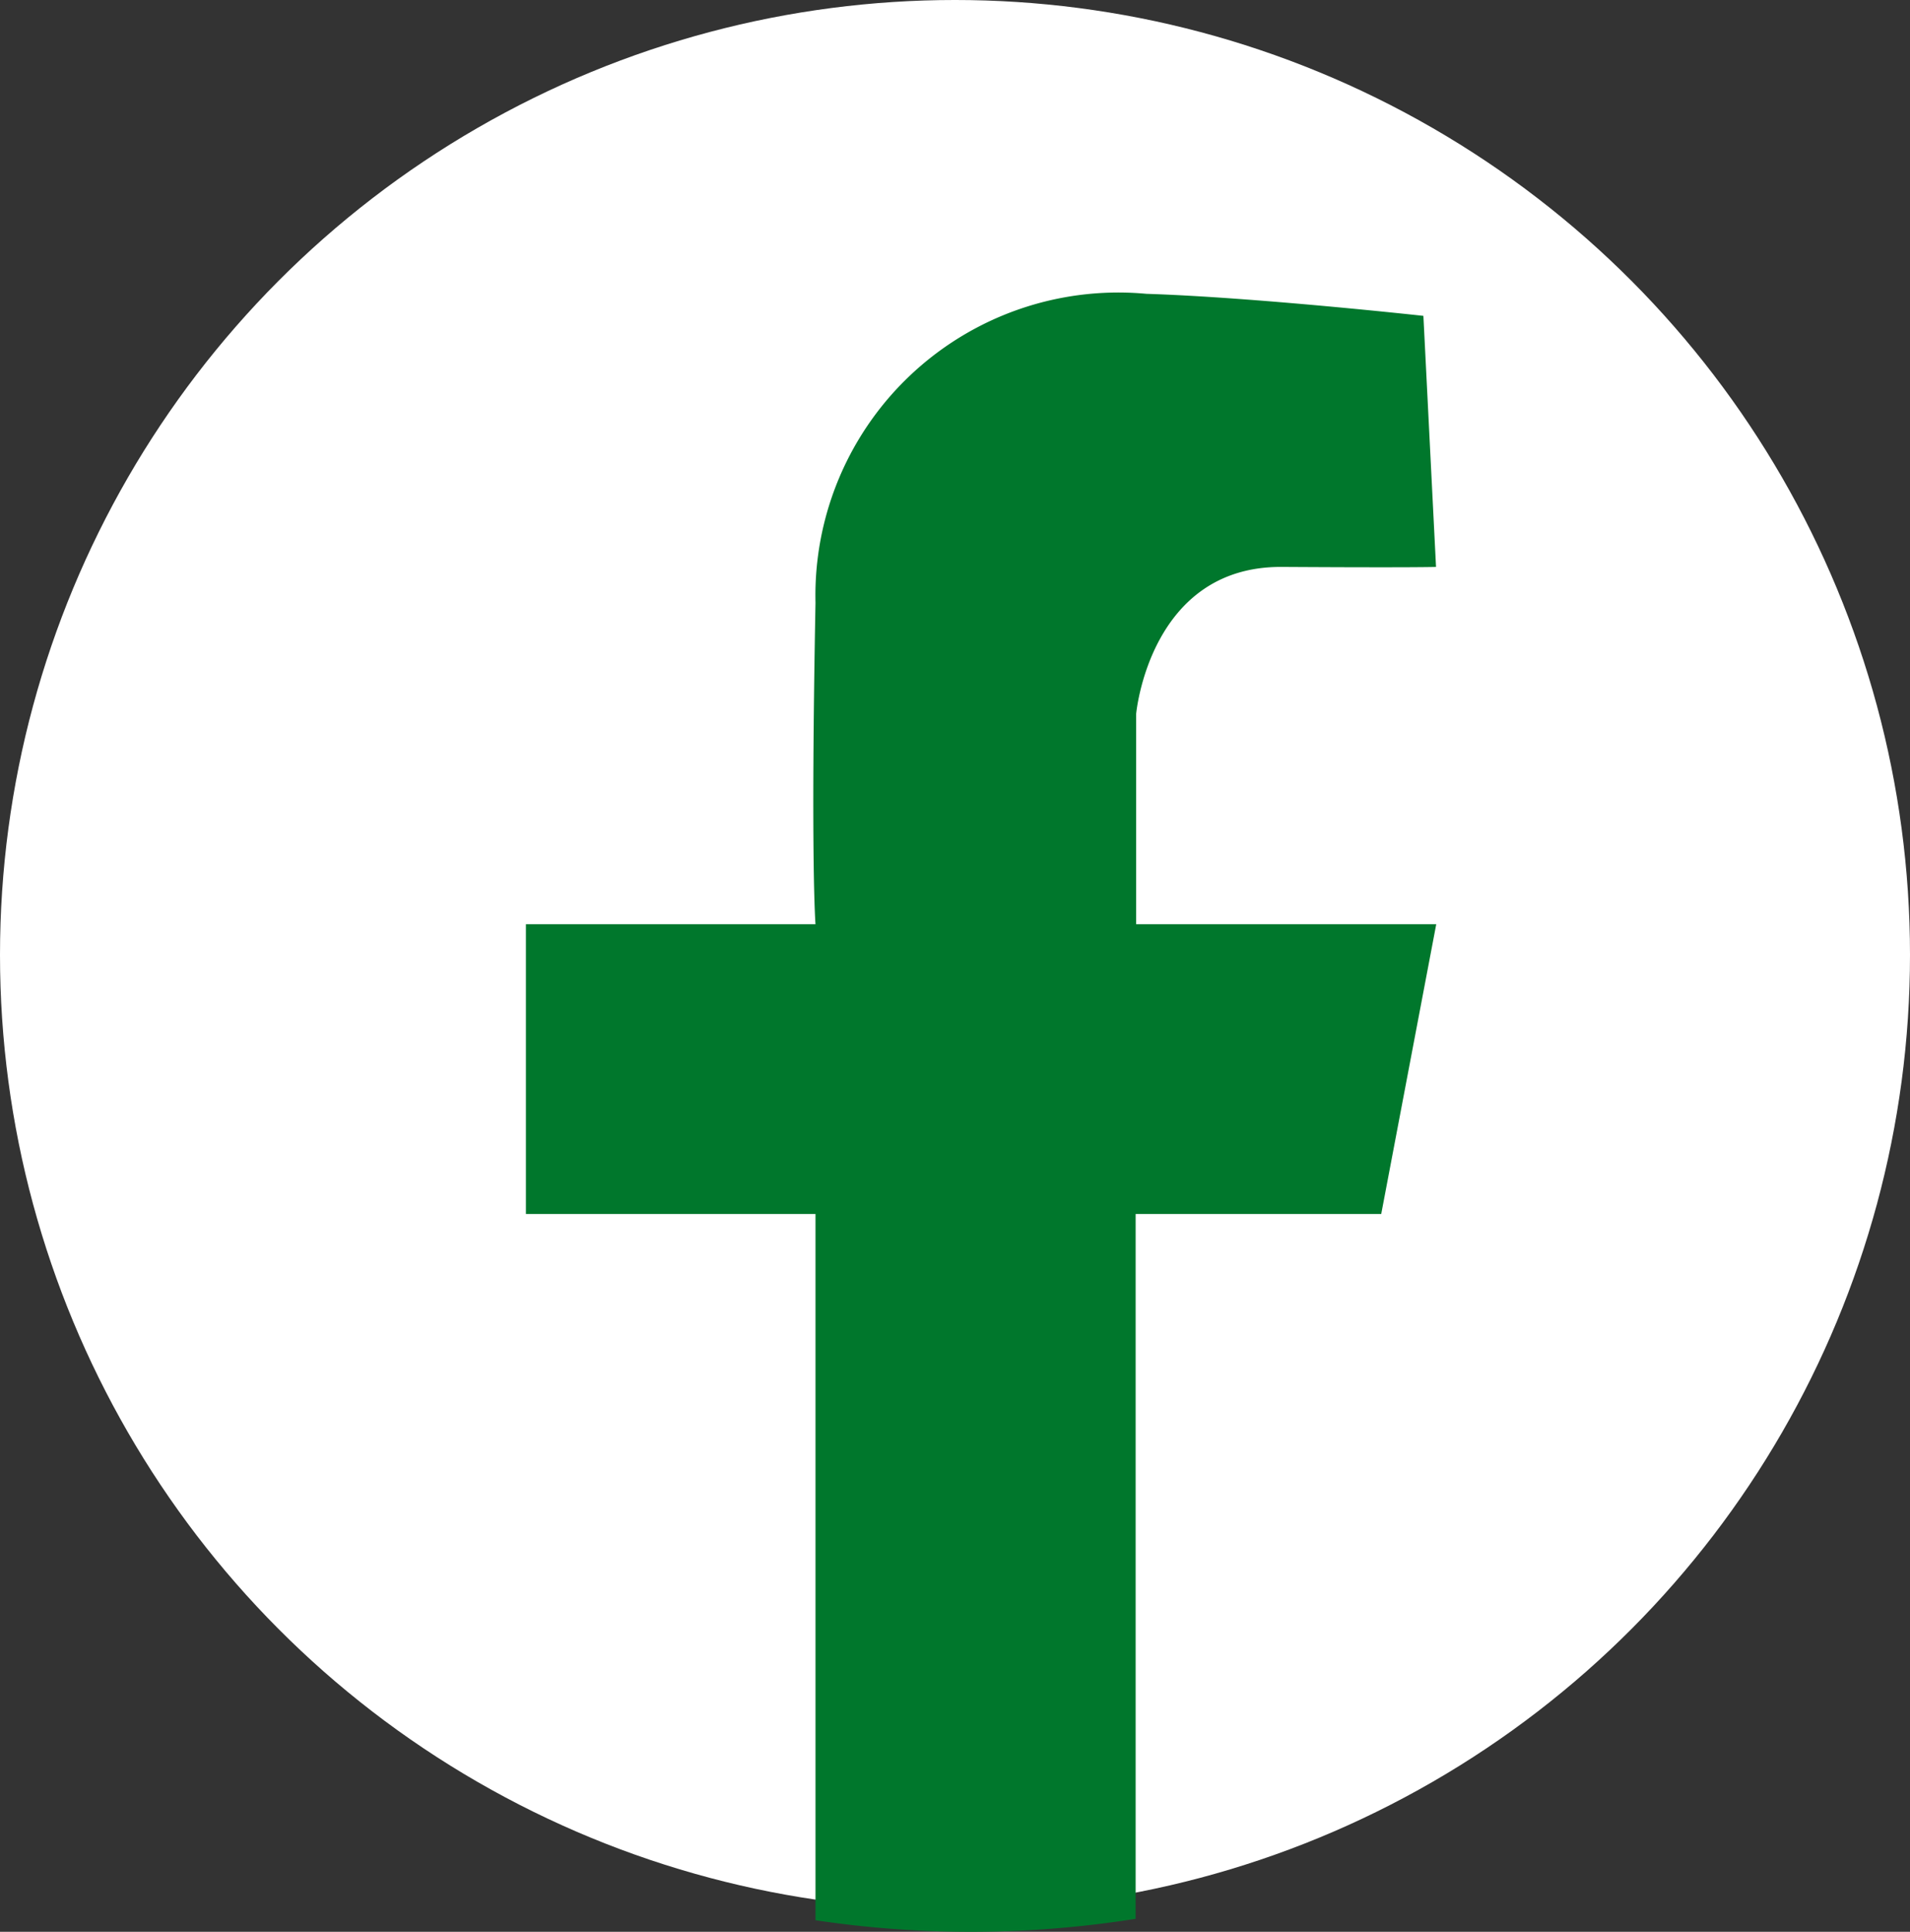
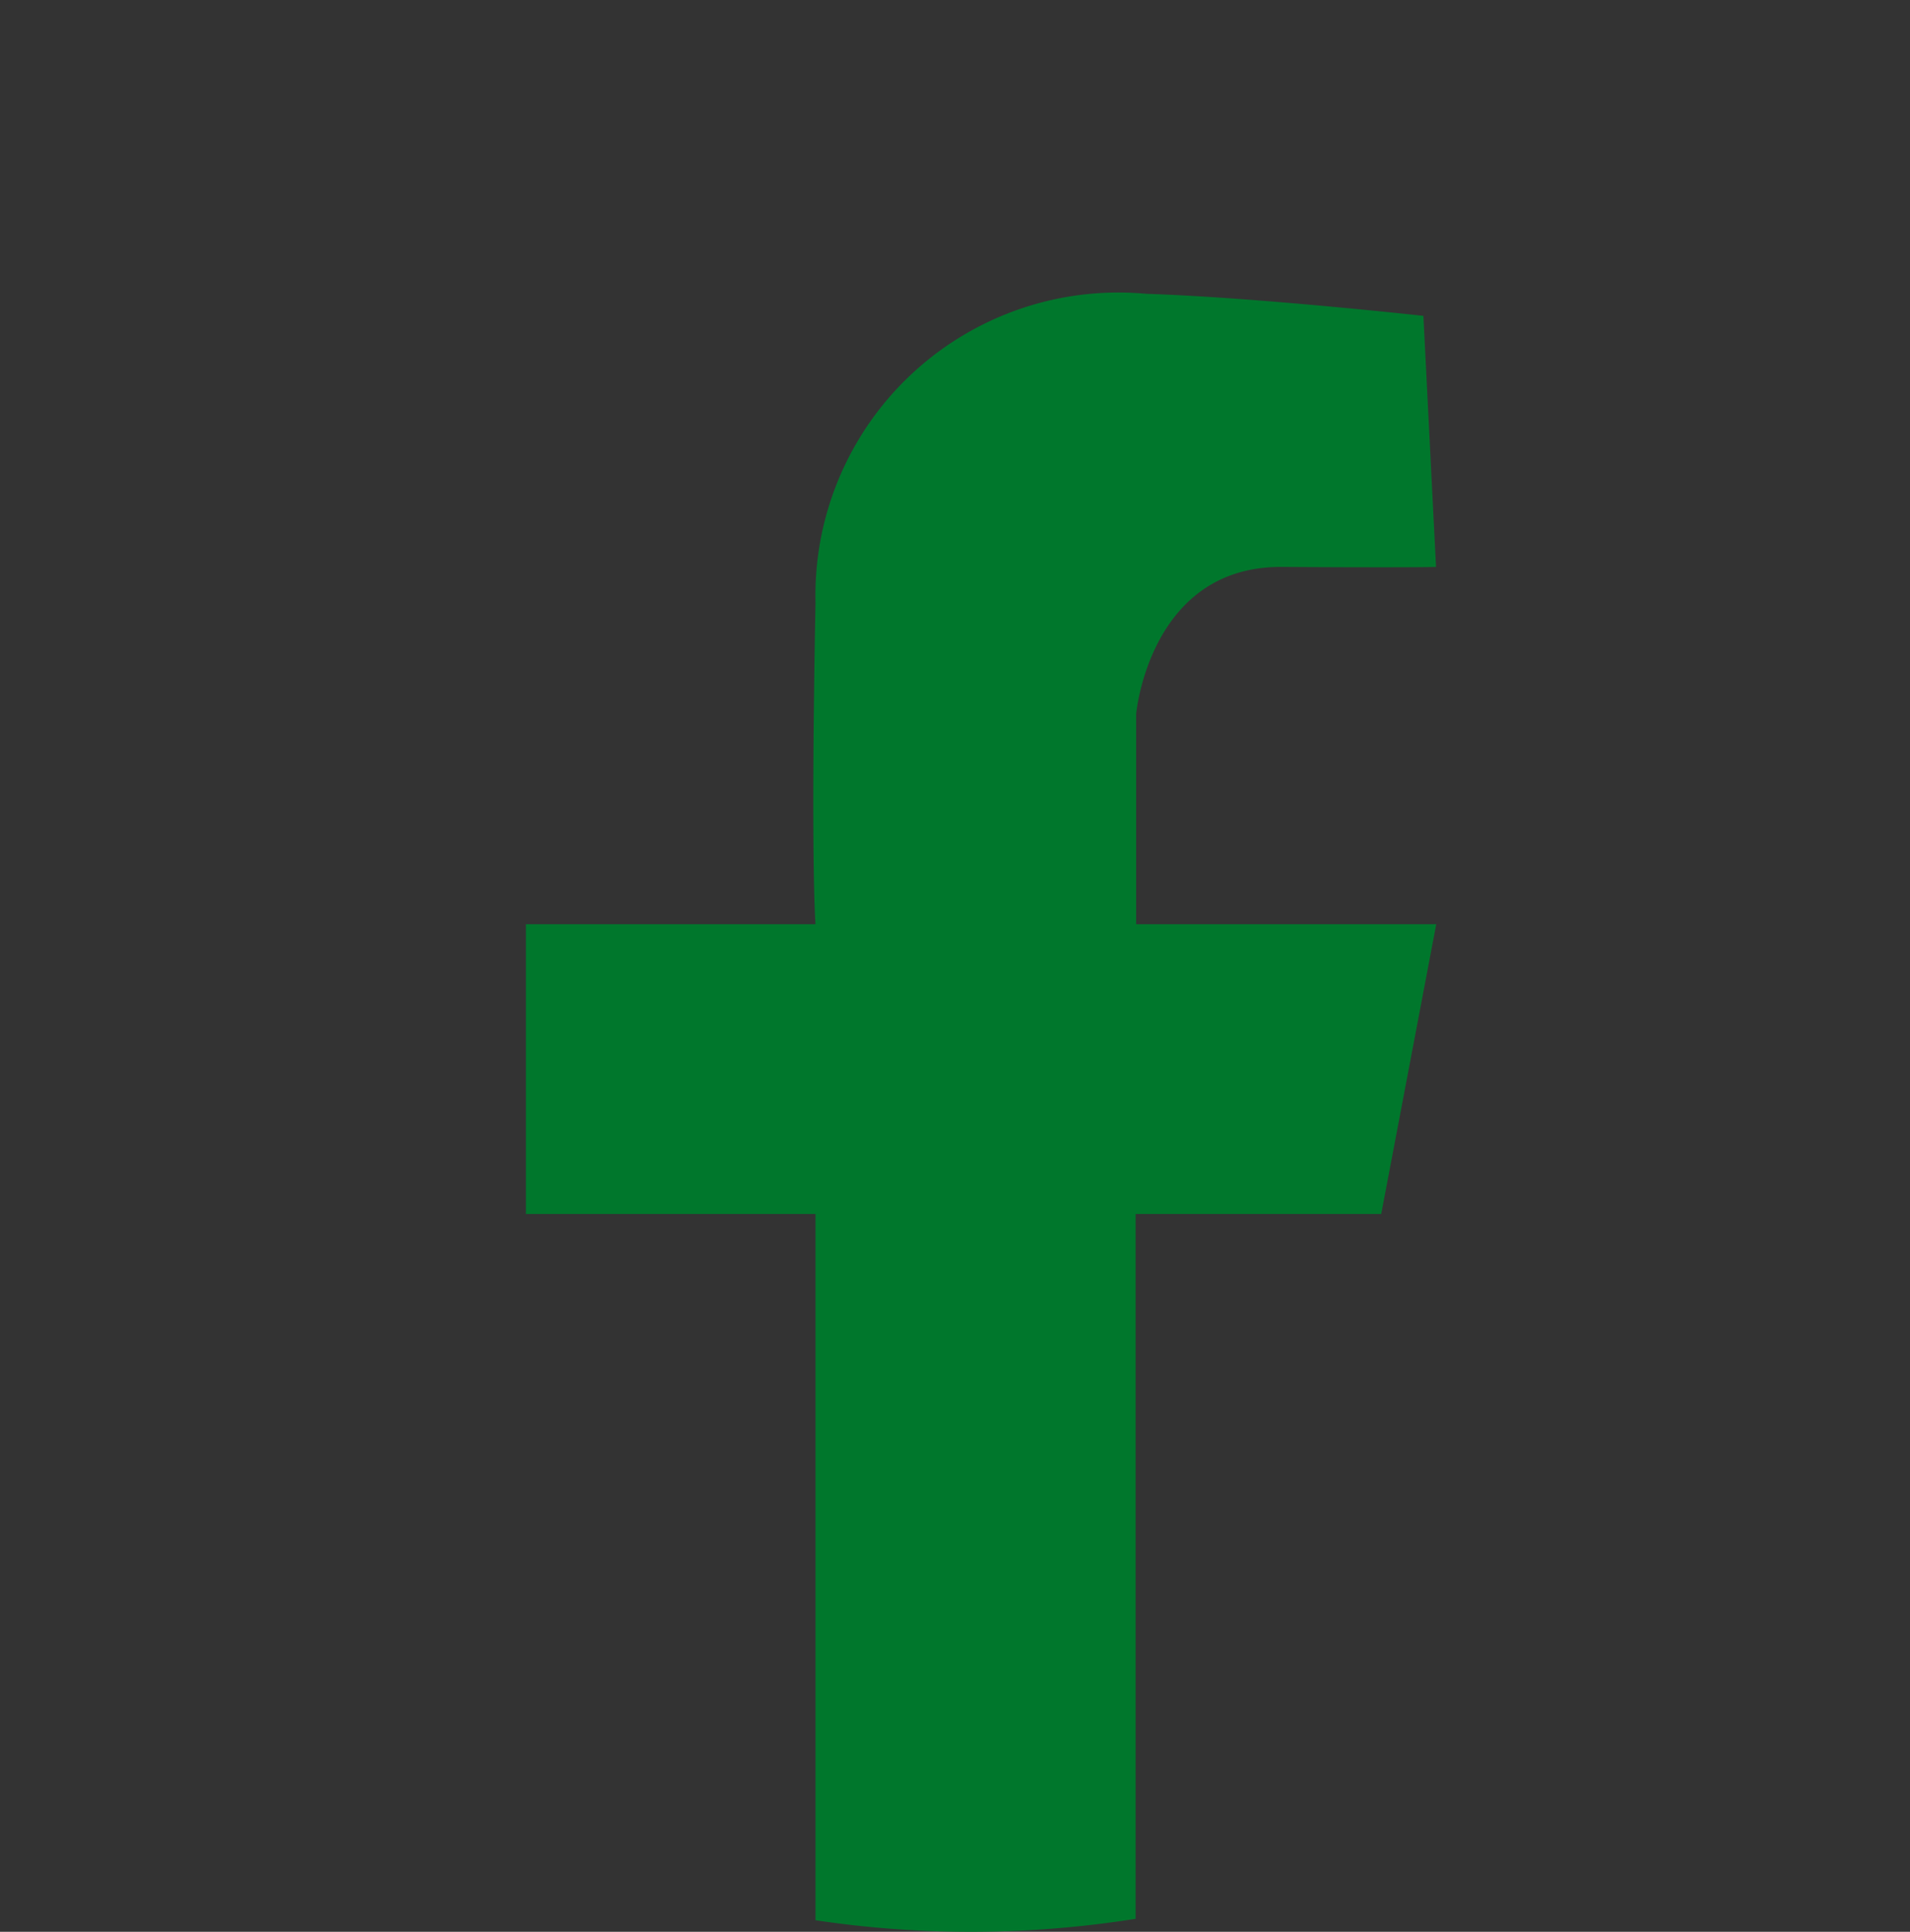
<svg xmlns="http://www.w3.org/2000/svg" id="Grupo_2071" data-name="Grupo 2071" width="26" height="26.299" viewBox="0 0 26 26.299">
  <rect x="0" y="0" width="26" height="26.299" fill="#333333" stroke="none" />
-   <circle id="Elipse_62" data-name="Elipse 62" cx="13" cy="13" r="13" fill="#fff" />
  <path id="Intersección_1" data-name="Intersección 1" d="M3.942,22.141V12.527H0V8.582H3.942s-.067-.815,0-4.377A4.124,4.124,0,0,1,8.447,0c1.465.046,3.77.3,3.77.3l.172,3.418s-.3.011-2.1,0-1.982,2-1.982,2V8.582h4.085l-.749,3.945H8.3v9.595a14.31,14.31,0,0,1-4.362.019Z" transform="translate(7.159 4)" fill="#00772c" />
</svg>